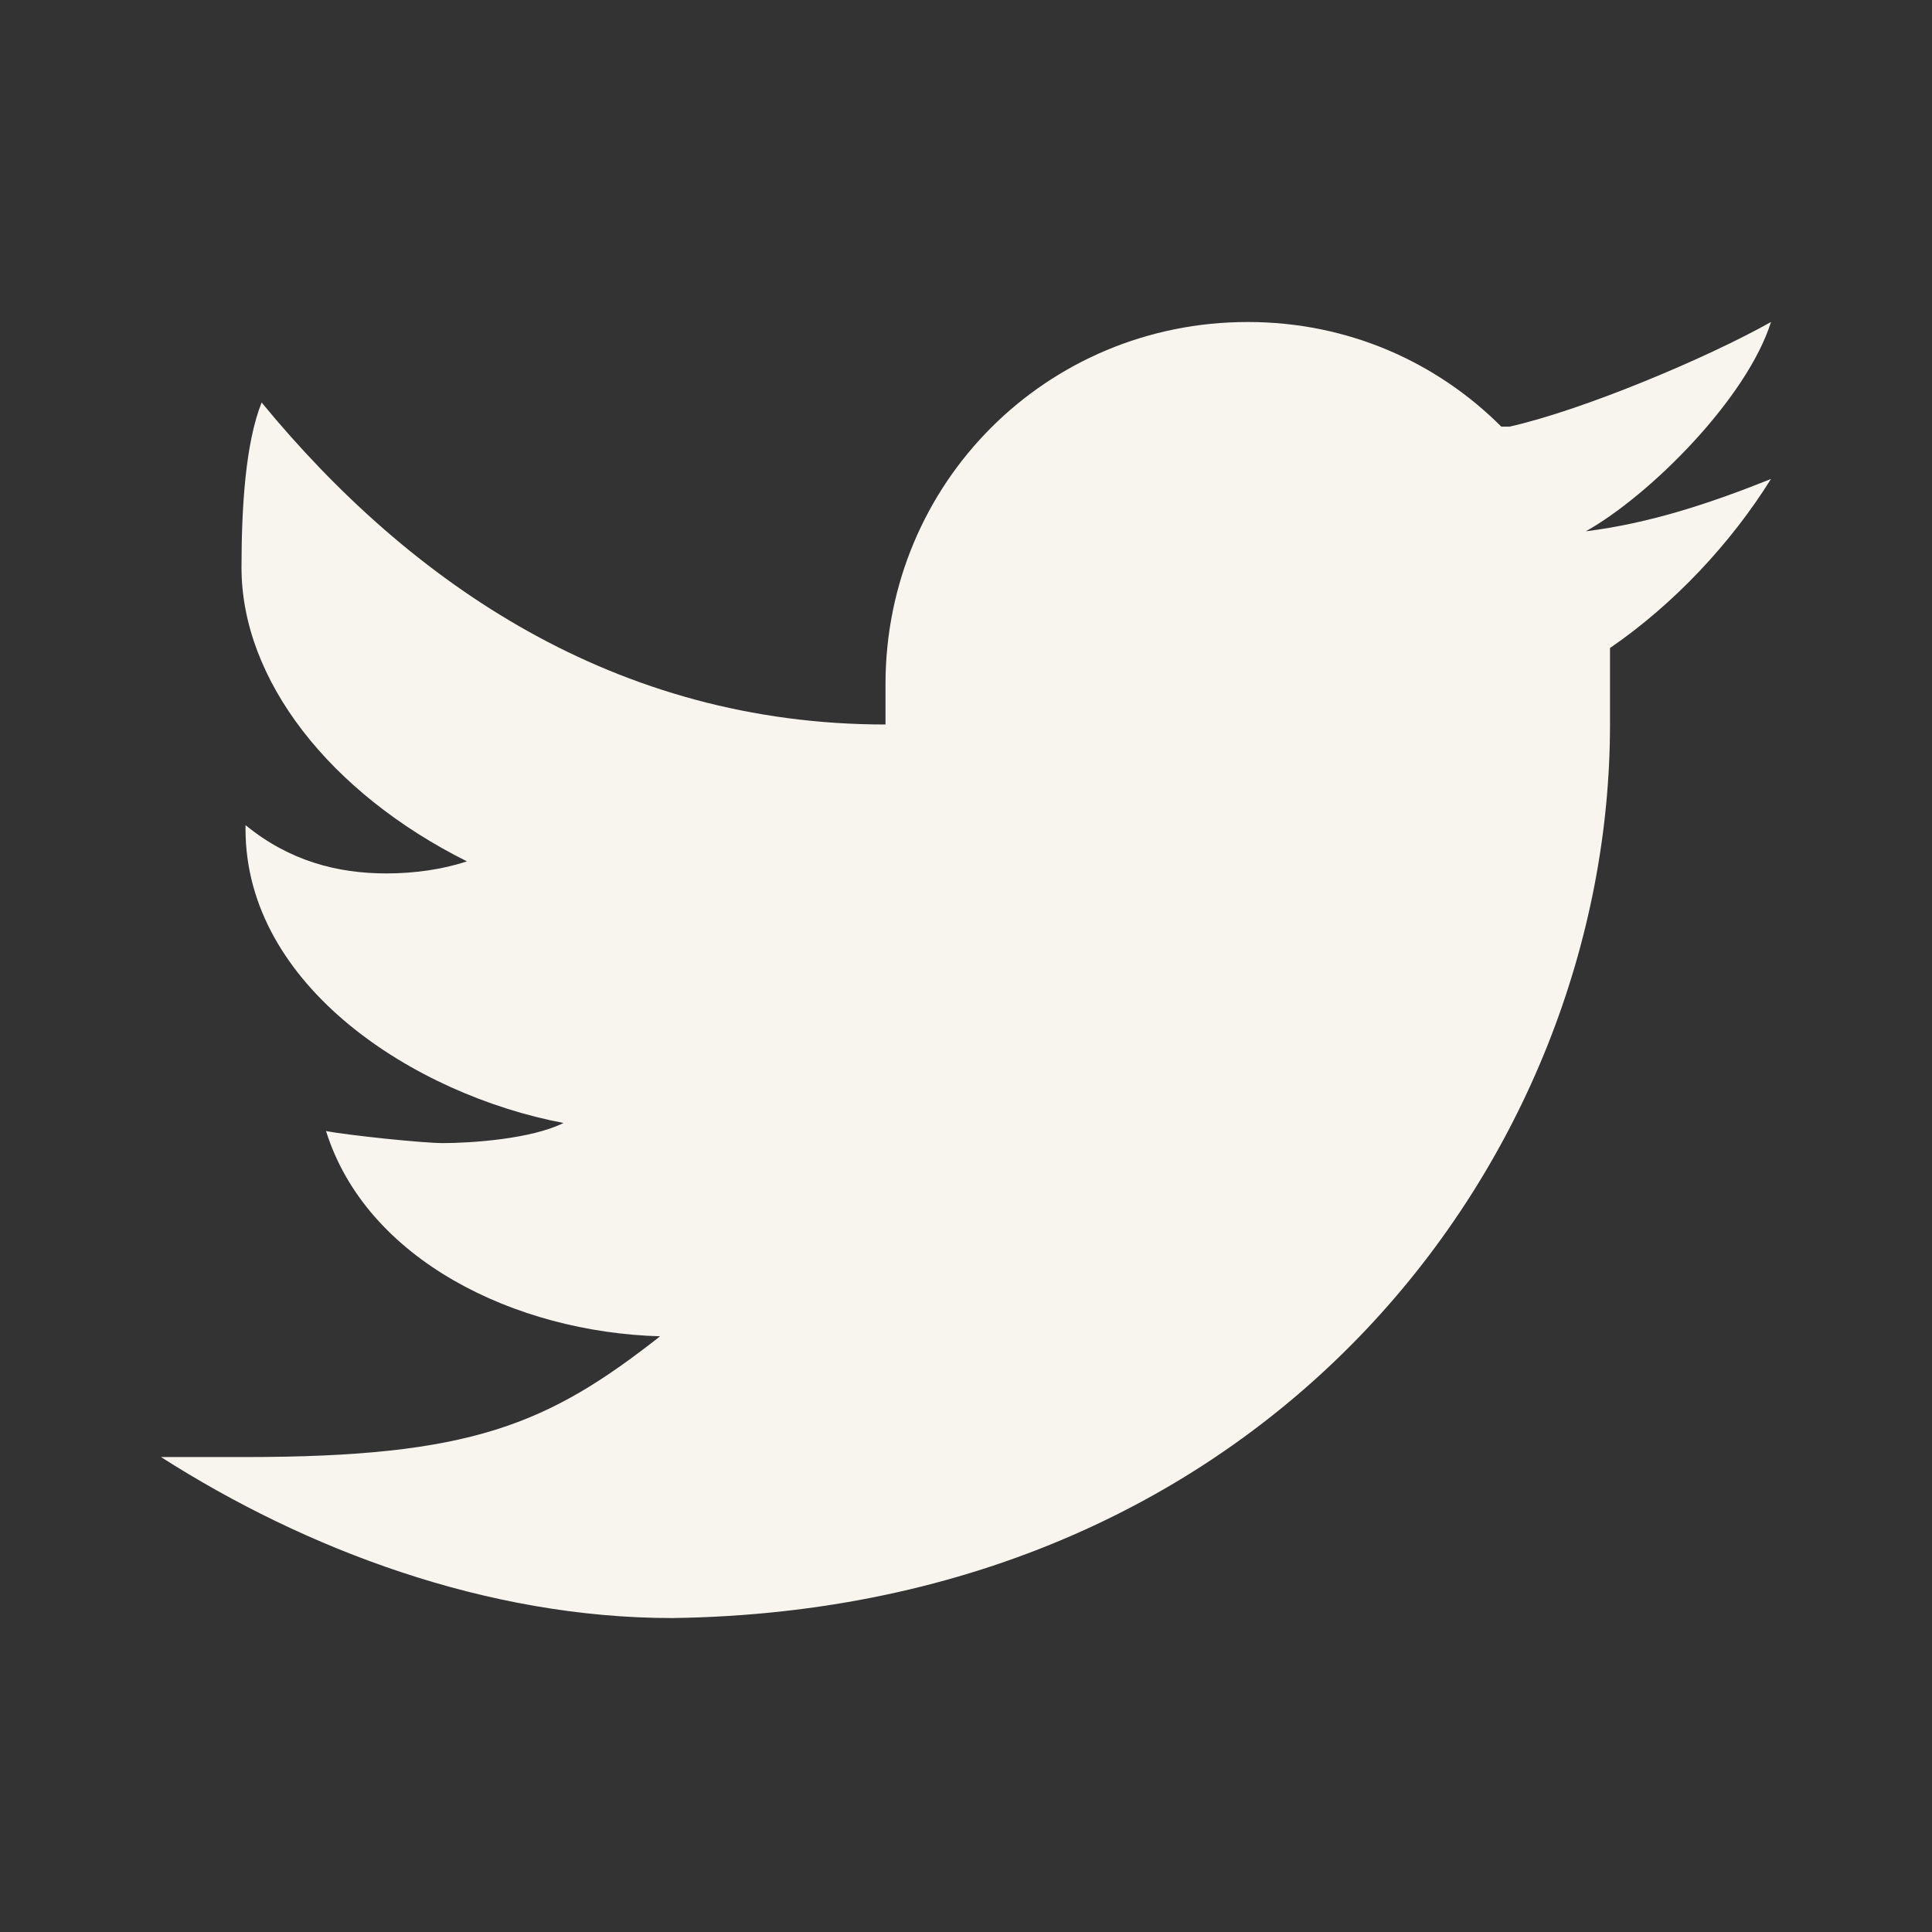
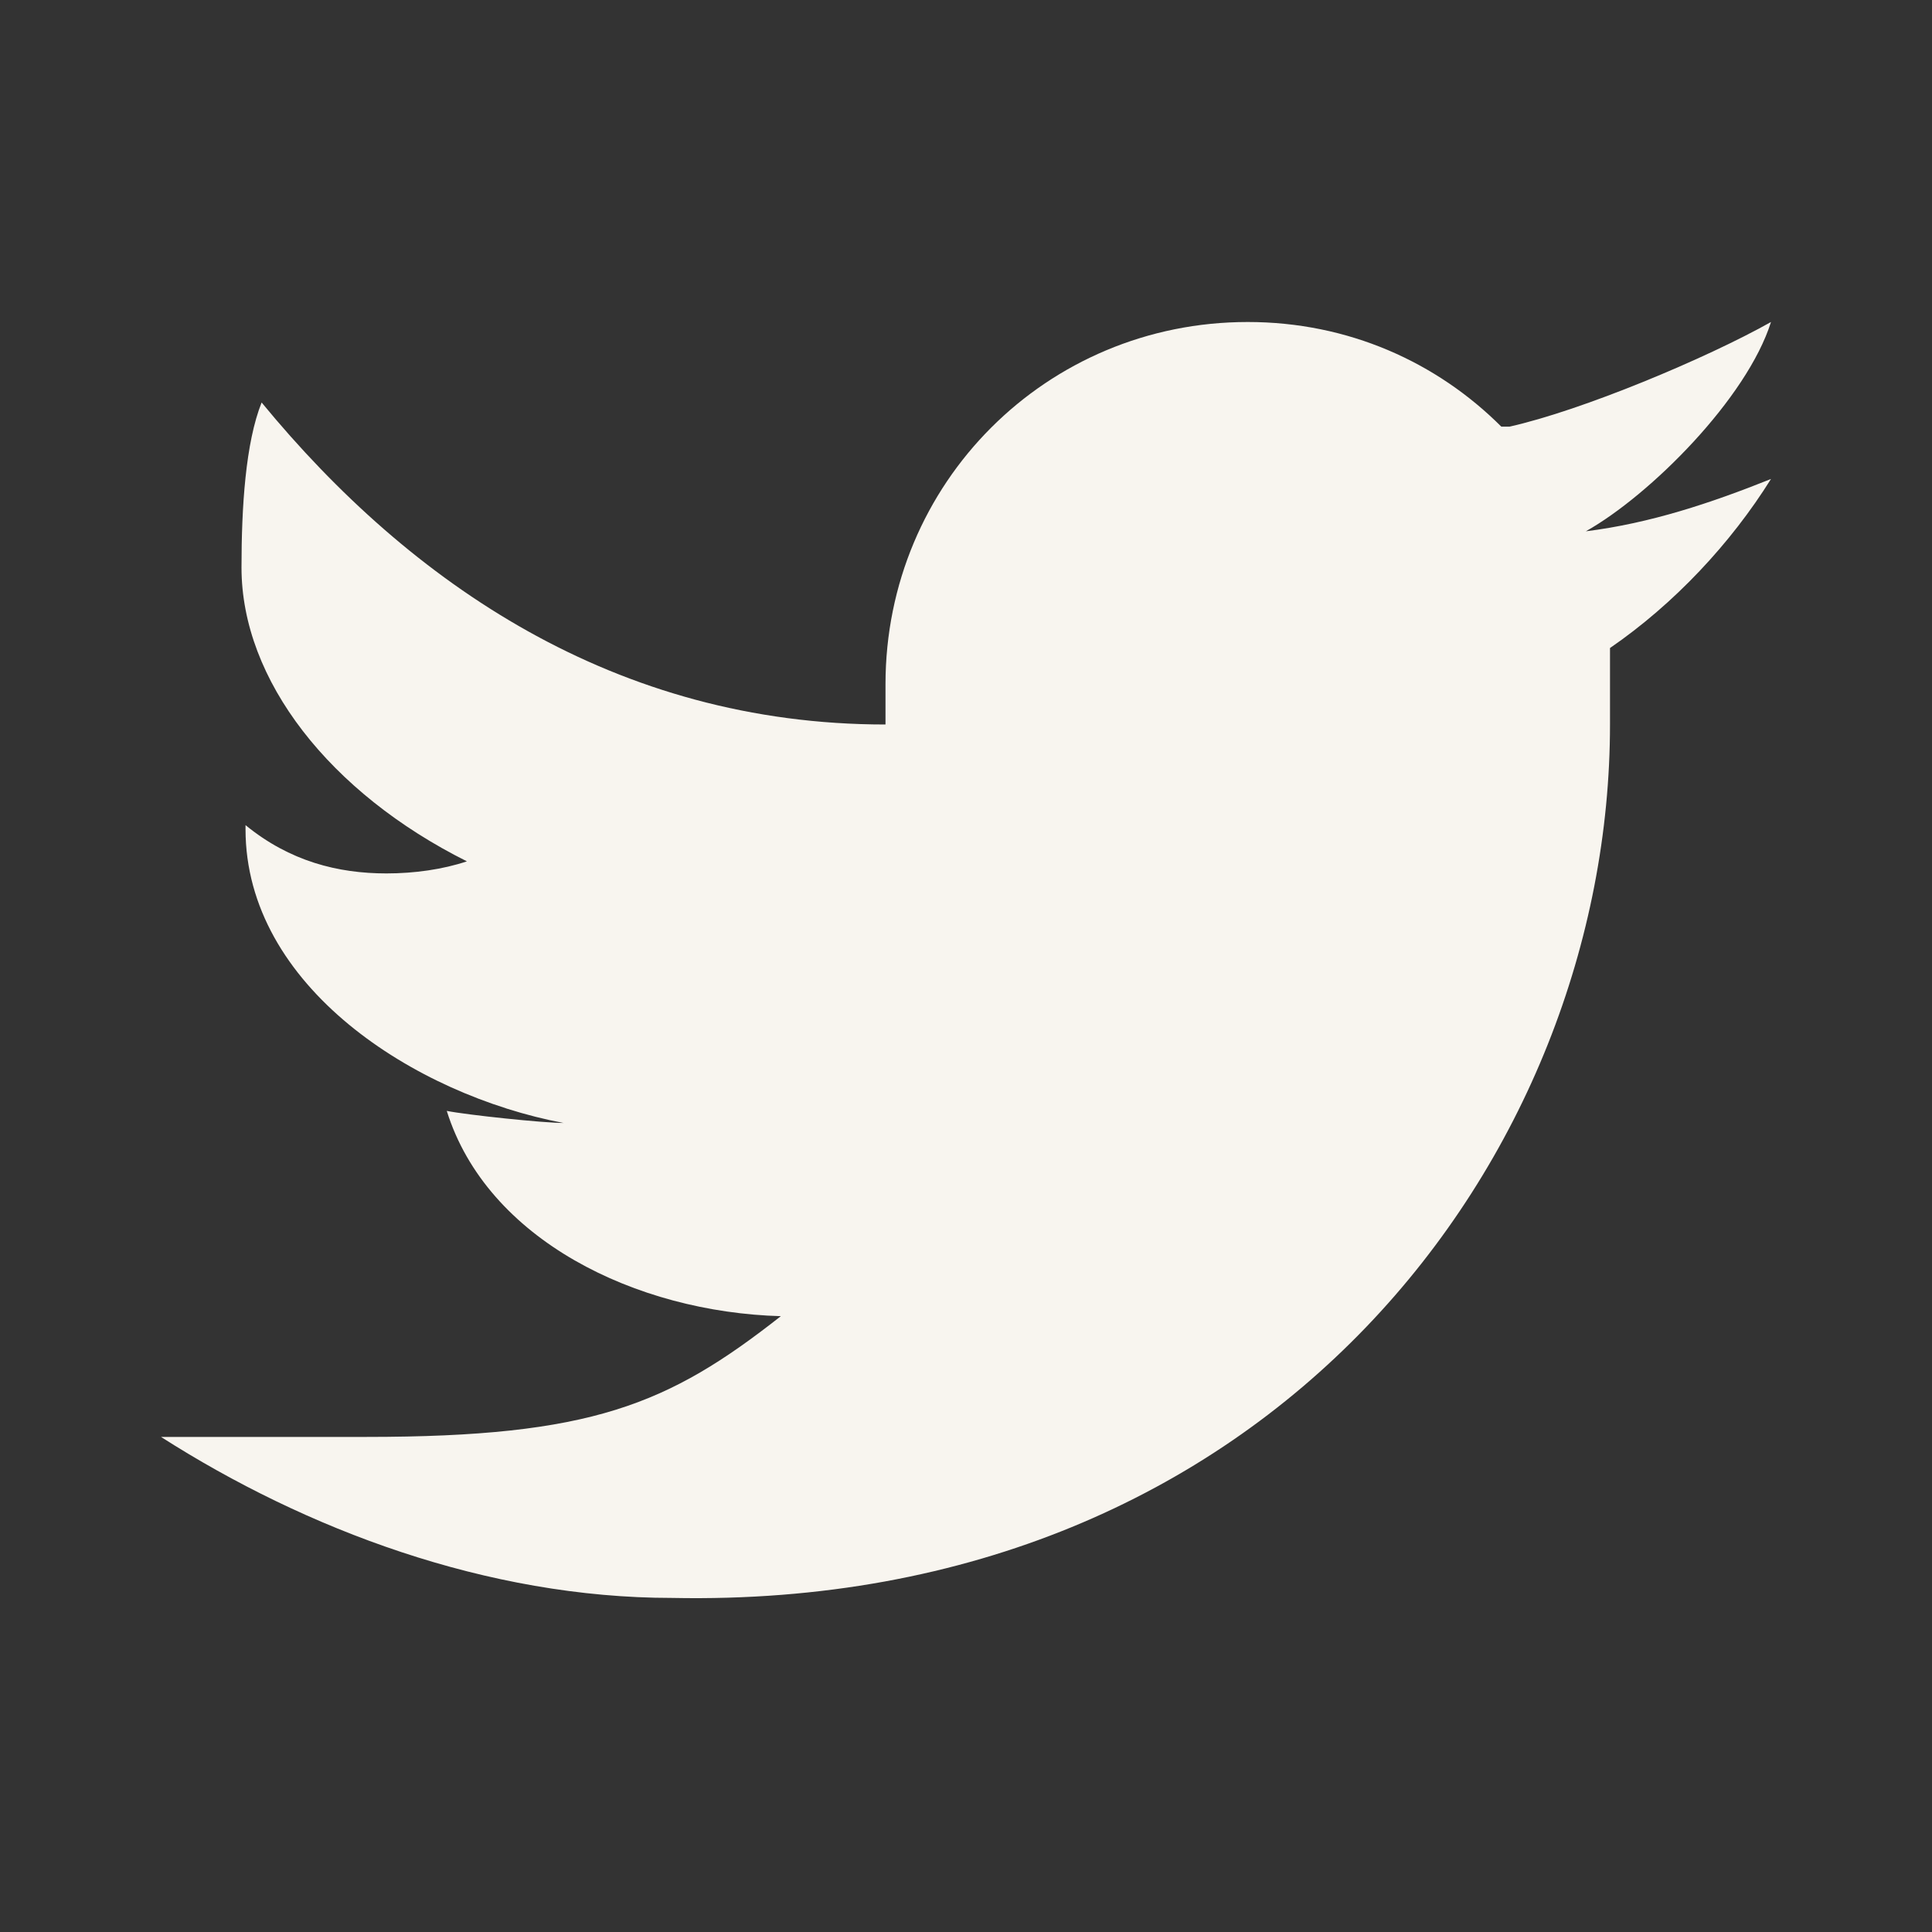
<svg xmlns="http://www.w3.org/2000/svg" version="1.1" id="Layer_1" x="0px" y="0px" viewBox="0 0 48 48" style="enable-background:new 0 0 48 48;" xml:space="preserve">
  <rect x="0" y="0" width="48" height="48" fill="#333333" stroke="none" />
  <style type="text/css">
	.st0{fill:#F8F5EF;}
</style>
-   <path class="st0" d="M44,8c-1.6,0.9-4.7,2.2-6.5,2.6c-0.1,0-0.1,0-0.2,0C35.7,9,33.5,8,31,8c-5,0-9,4-9,9c0,0.3,0,0.7,0,1  c-6.7,0-11.8-3.5-15.5-8C6.1,11,6,12.6,6,14.1c0,2.8,2.2,5.6,5.6,7.3c-0.6,0.2-1.3,0.3-2,0.3c-1.2,0-2.4-0.3-3.5-1.2  c0,0,0,0.1,0,0.1c0,3.9,4.2,6.6,7.9,7.3c-0.8,0.4-2.3,0.5-3,0.5c-0.5,0-2.4-0.2-2.9-0.3c1,3.2,4.7,5,8.3,5.1c-2.8,2.2-4.7,3-10.3,3  H4c3.6,2.3,8.1,4,12.7,4C31.6,40,40,28.7,40,18c0-0.2,0-0.5,0-0.9c0,0,0-0.1,0-0.1c0-0.1,0-0.1,0-0.2c0-0.3,0-0.5,0-0.7  c1.6-1.1,3-2.6,4-4.2c-1.5,0.6-3,1.1-4.6,1.3C41,12.3,43.4,9.9,44,8z" />
+   <path class="st0" d="M44,8c-1.6,0.9-4.7,2.2-6.5,2.6c-0.1,0-0.1,0-0.2,0C35.7,9,33.5,8,31,8c-5,0-9,4-9,9c0,0.3,0,0.7,0,1  c-6.7,0-11.8-3.5-15.5-8C6.1,11,6,12.6,6,14.1c0,2.8,2.2,5.6,5.6,7.3c-0.6,0.2-1.3,0.3-2,0.3c-1.2,0-2.4-0.3-3.5-1.2  c0,0,0,0.1,0,0.1c0,3.9,4.2,6.6,7.9,7.3c-0.5,0-2.4-0.2-2.9-0.3c1,3.2,4.7,5,8.3,5.1c-2.8,2.2-4.7,3-10.3,3  H4c3.6,2.3,8.1,4,12.7,4C31.6,40,40,28.7,40,18c0-0.2,0-0.5,0-0.9c0,0,0-0.1,0-0.1c0-0.1,0-0.1,0-0.2c0-0.3,0-0.5,0-0.7  c1.6-1.1,3-2.6,4-4.2c-1.5,0.6-3,1.1-4.6,1.3C41,12.3,43.4,9.9,44,8z" />
</svg>